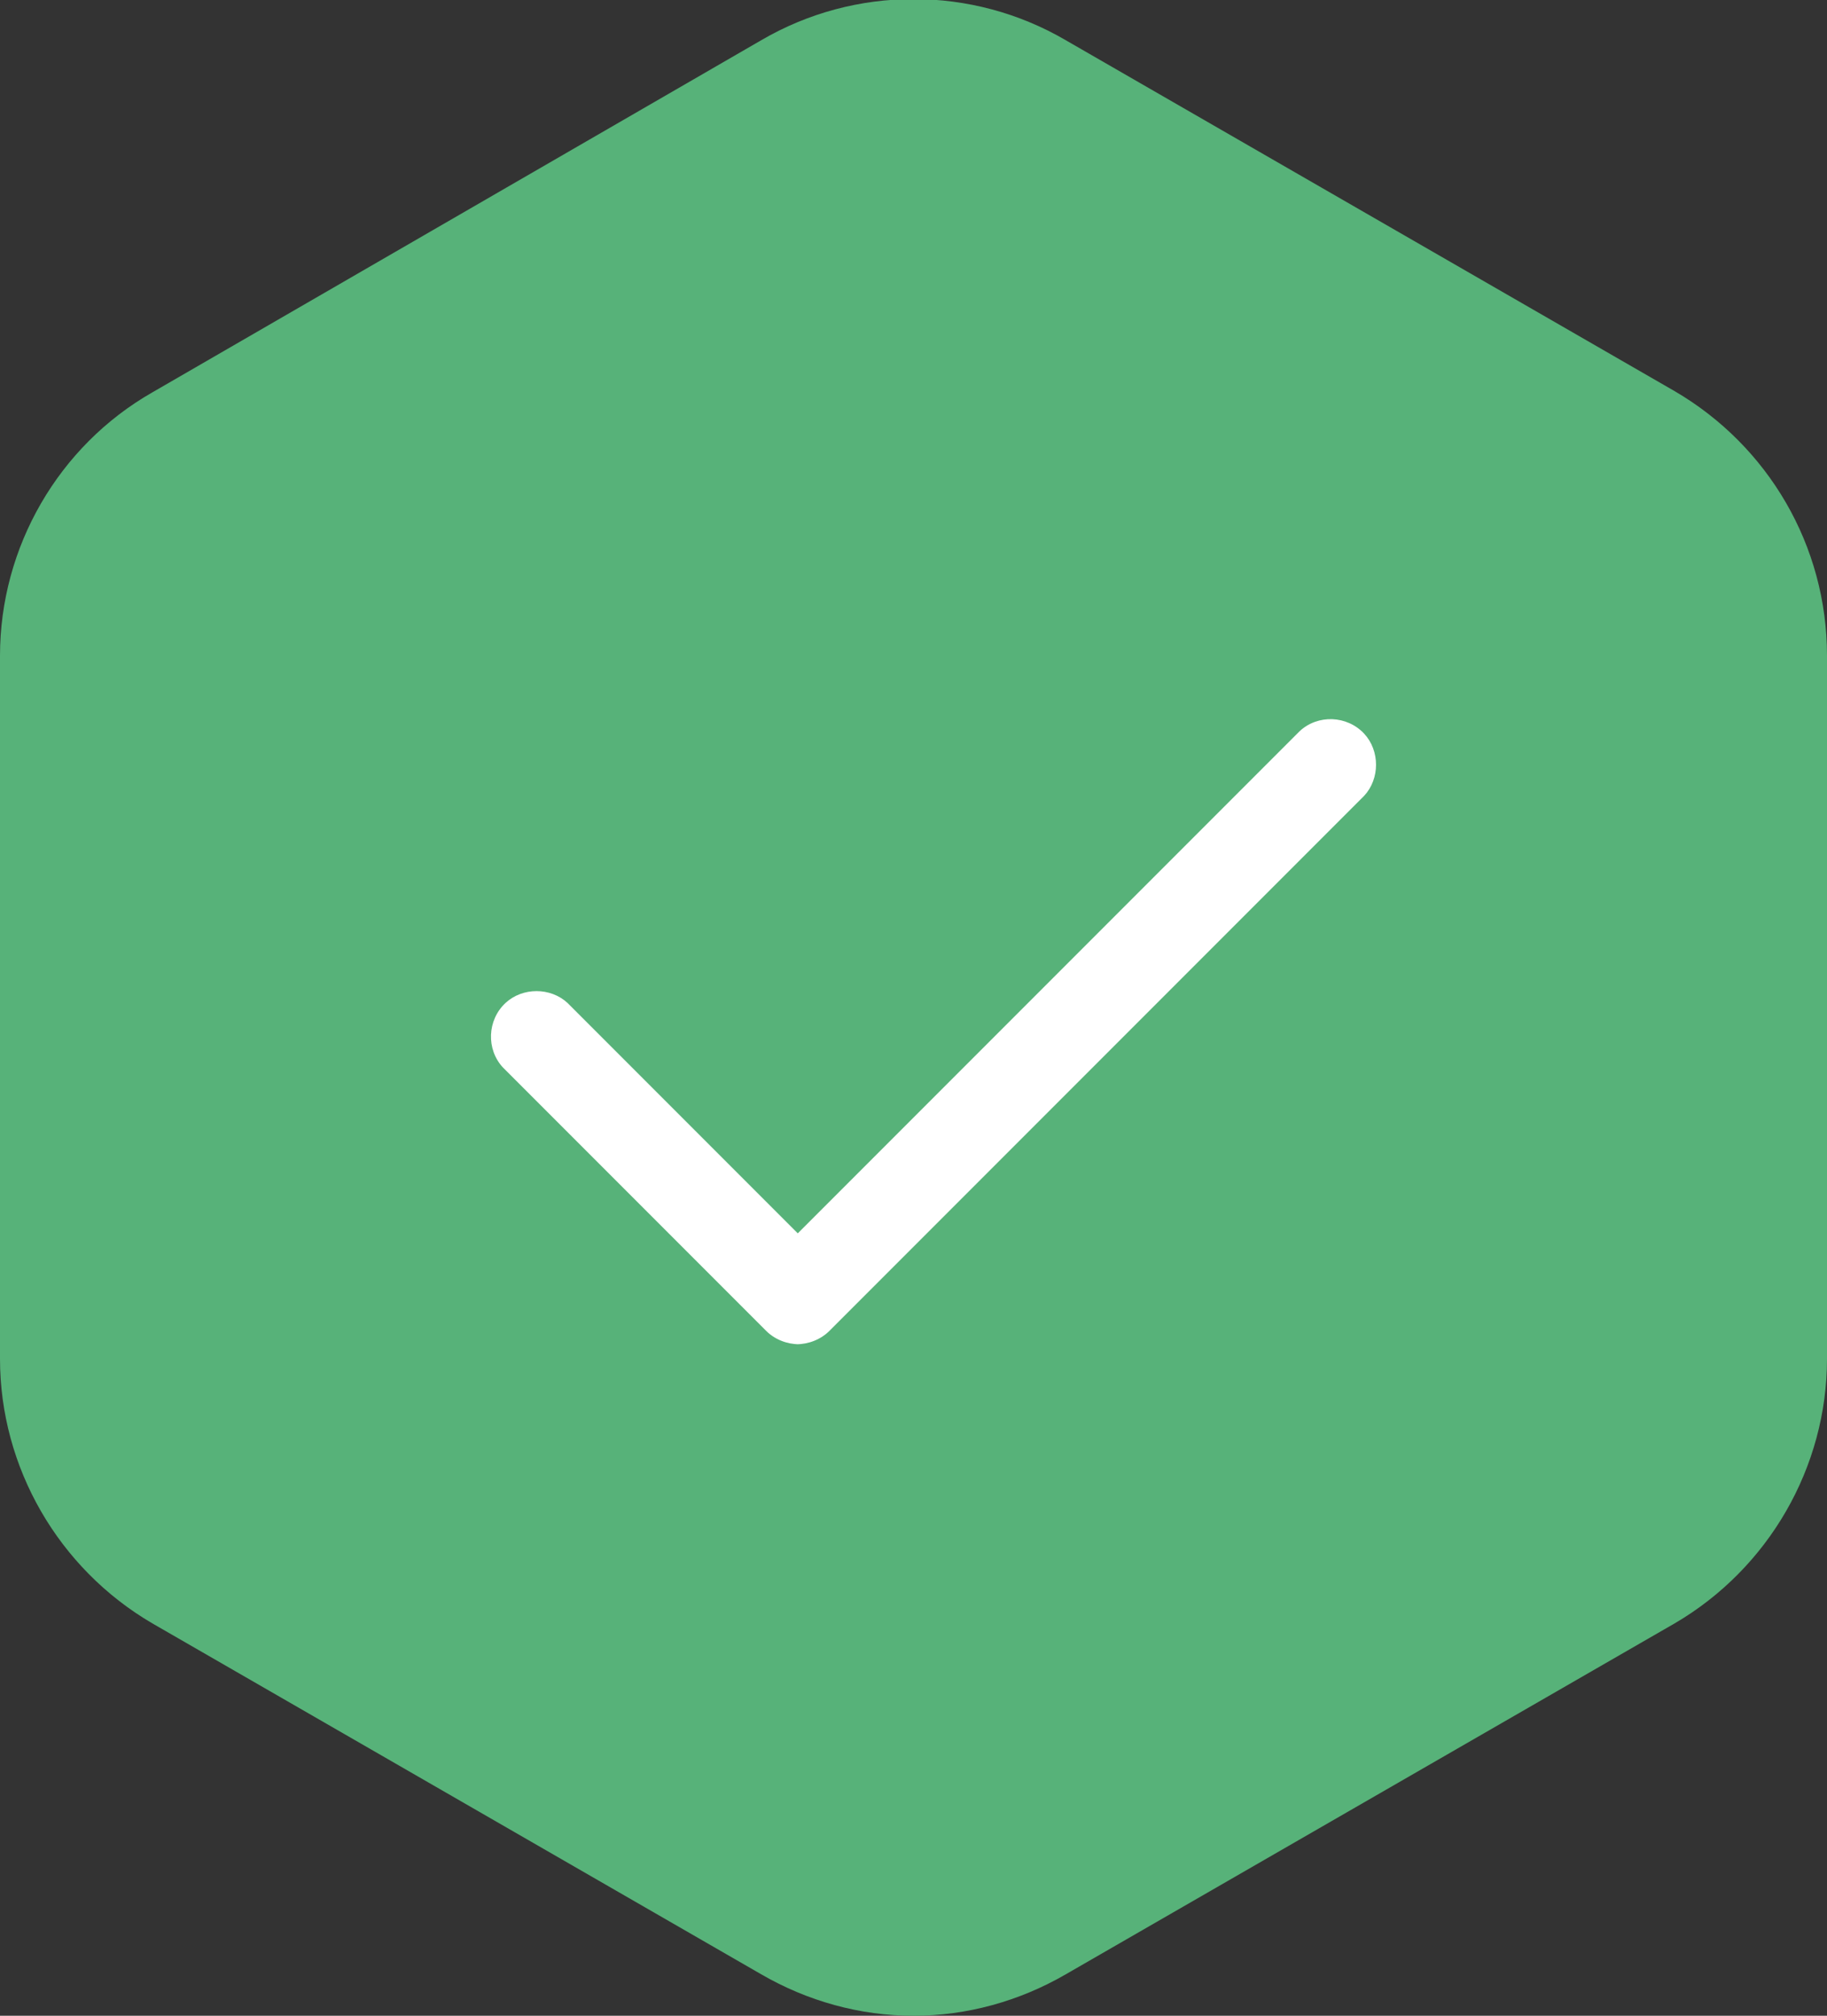
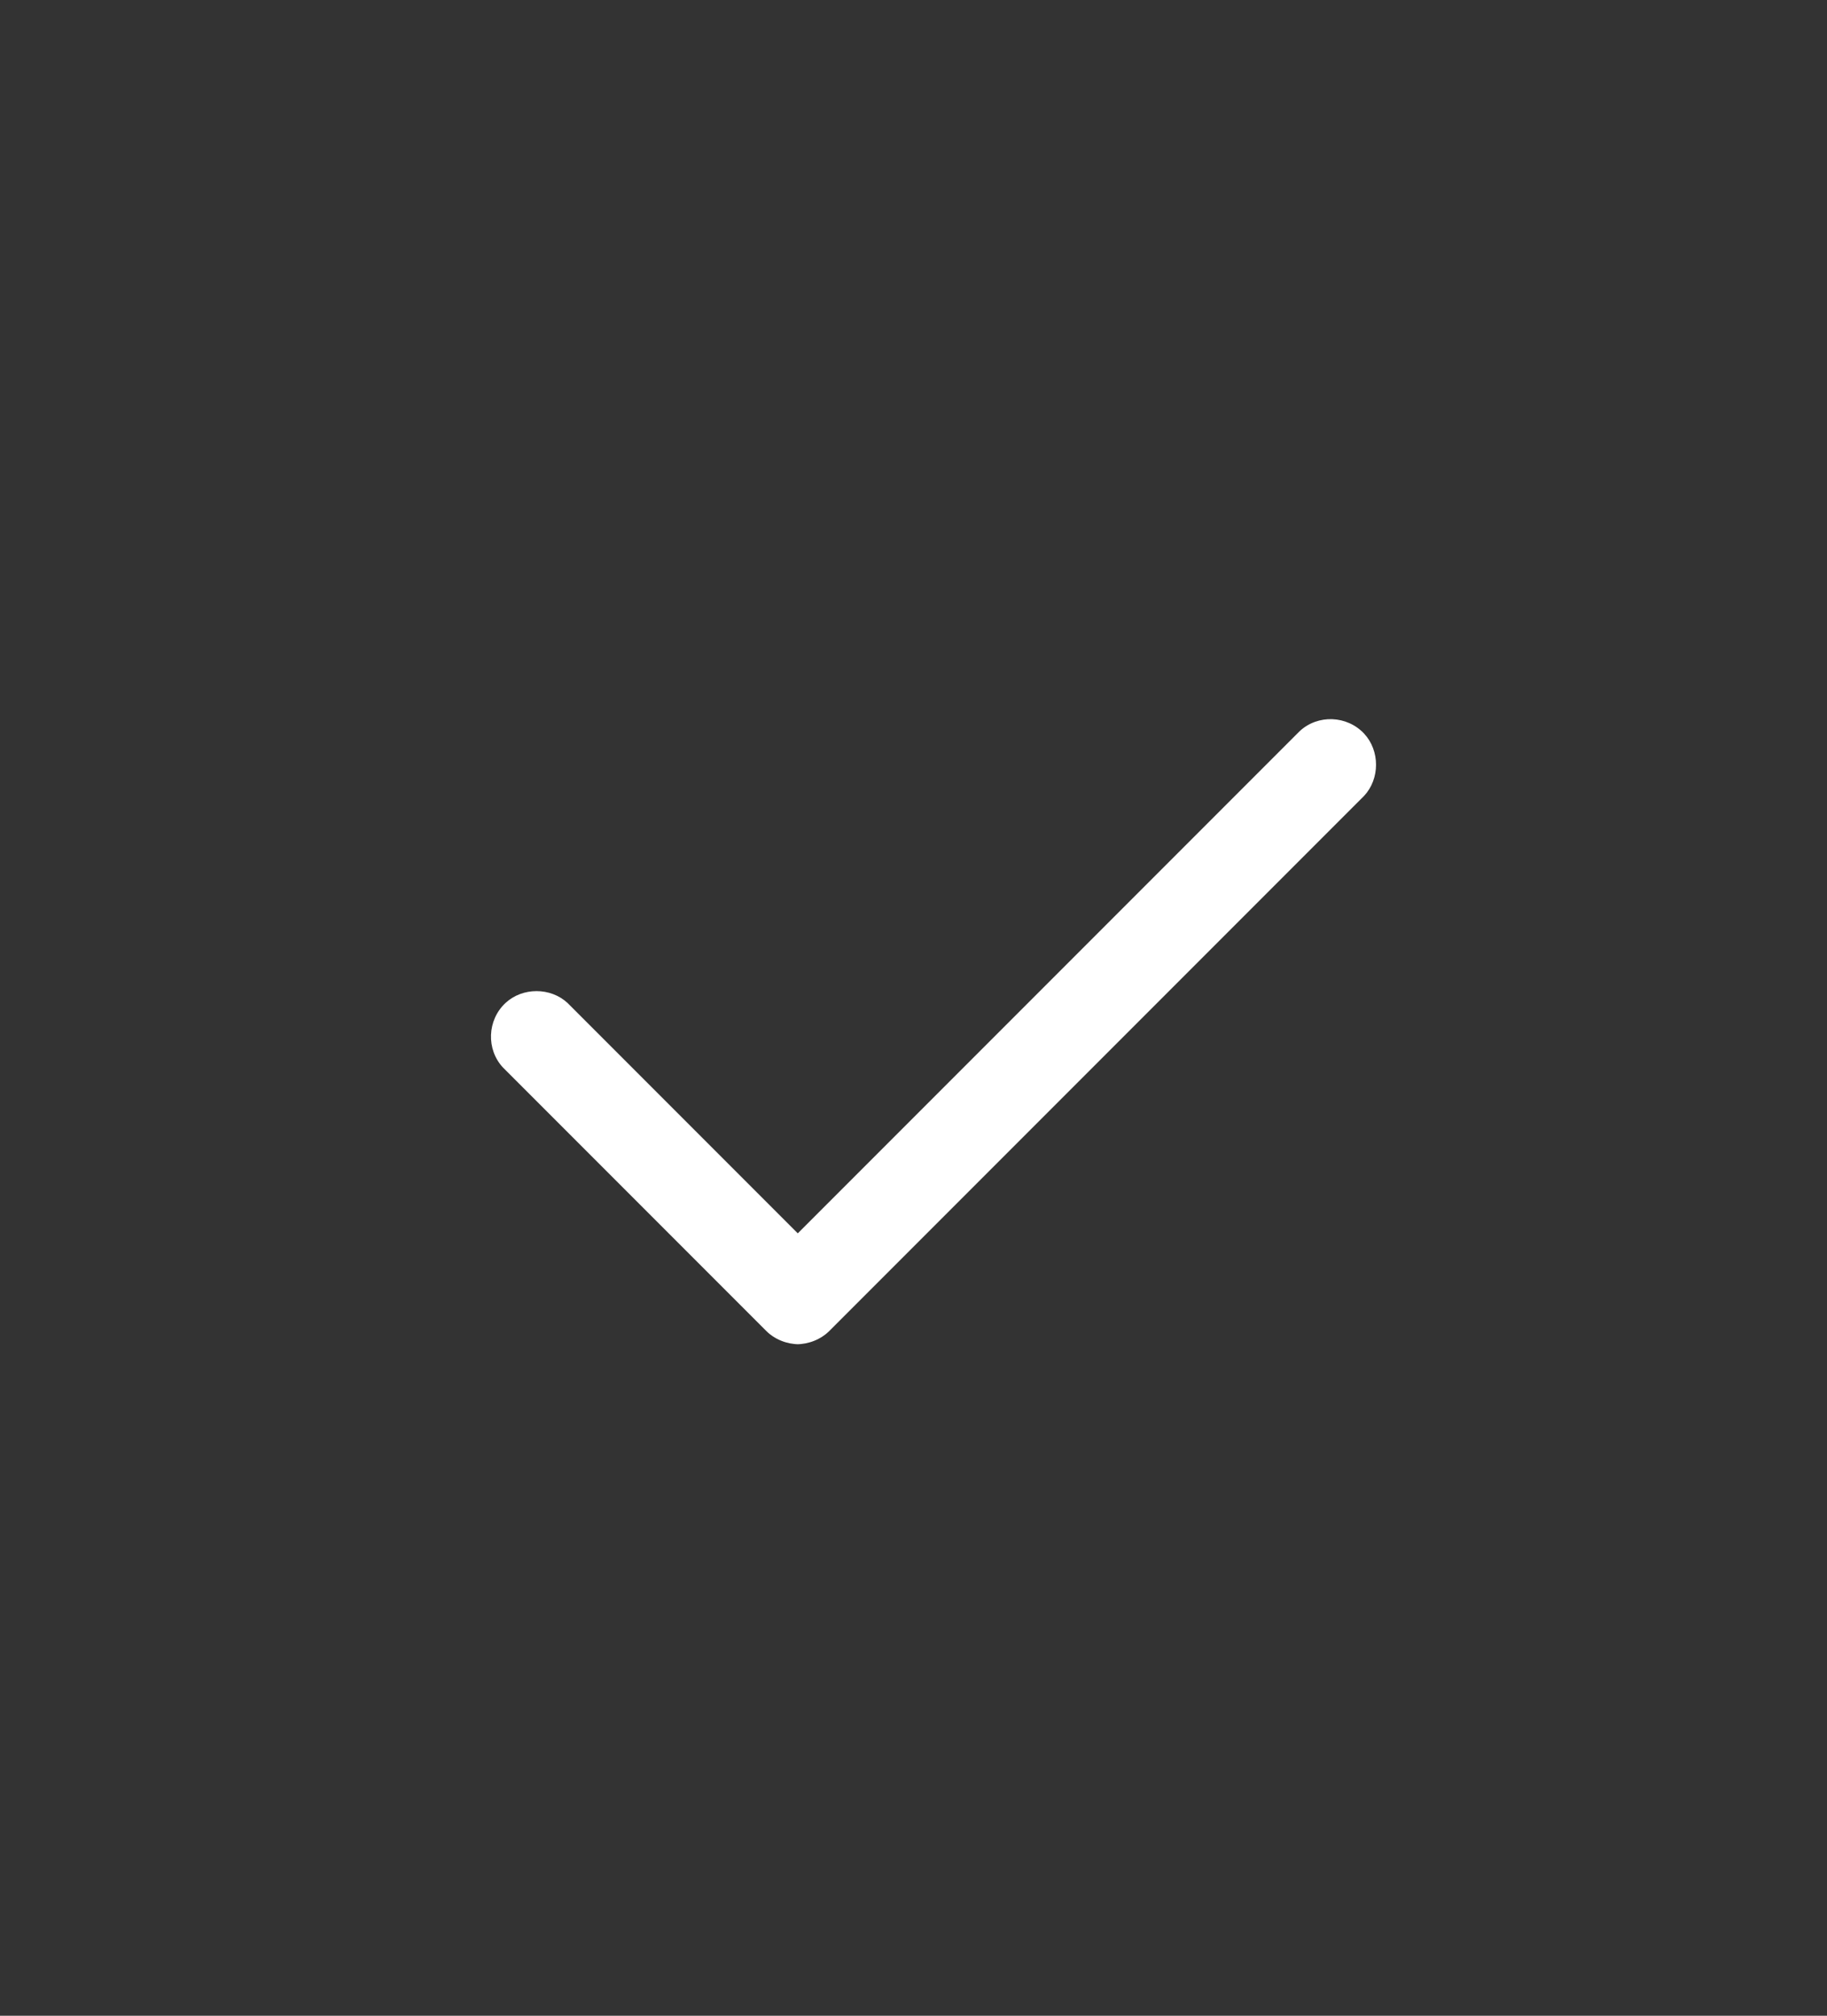
<svg xmlns="http://www.w3.org/2000/svg" id="_图层_2" version="1.1" viewBox="0 0 150 165.4">
  <rect x="0" y="0" width="150" height="165.4" fill="#333333" stroke="none" />
  <defs>
    <style>
      .st0 {
        fill: #fff;
      }

      .st1 {
        fill: #57b279;
      }
    </style>
  </defs>
  <g id="_图层_1-2">
    <g>
-       <path class="st1" d="M75,165.4c-4.4,0-8.7-1.2-12.5-3.4l-50-28.8C4.8,128.7,0,120.4,0,111.5v-57.7C0,44.9,4.8,36.6,12.5,32.2L62.5,3.3c7.7-4.5,17.3-4.5,25,0l50,28.8c7.7,4.5,12.5,12.7,12.5,21.7v57.7c0,8.9-4.8,17.2-12.5,21.7l-50,28.8c-3.8,2.2-8.1,3.4-12.5,3.4h0Z" />
      <path class="st0" d="M65.6,110.3c-1,0-2-.4-2.7-1.1l-21.6-21.6c-1.4-1.5-1.3-3.9.2-5.3,1.4-1.3,3.7-1.3,5.1,0l18.9,18.9,41.2-41.2c1.5-1.4,3.9-1.3,5.3.2,1.3,1.4,1.3,3.7,0,5.1l-43.9,43.9c-.7.7-1.7,1.1-2.7,1.1h0Z" />
    </g>
  </g>
</svg>